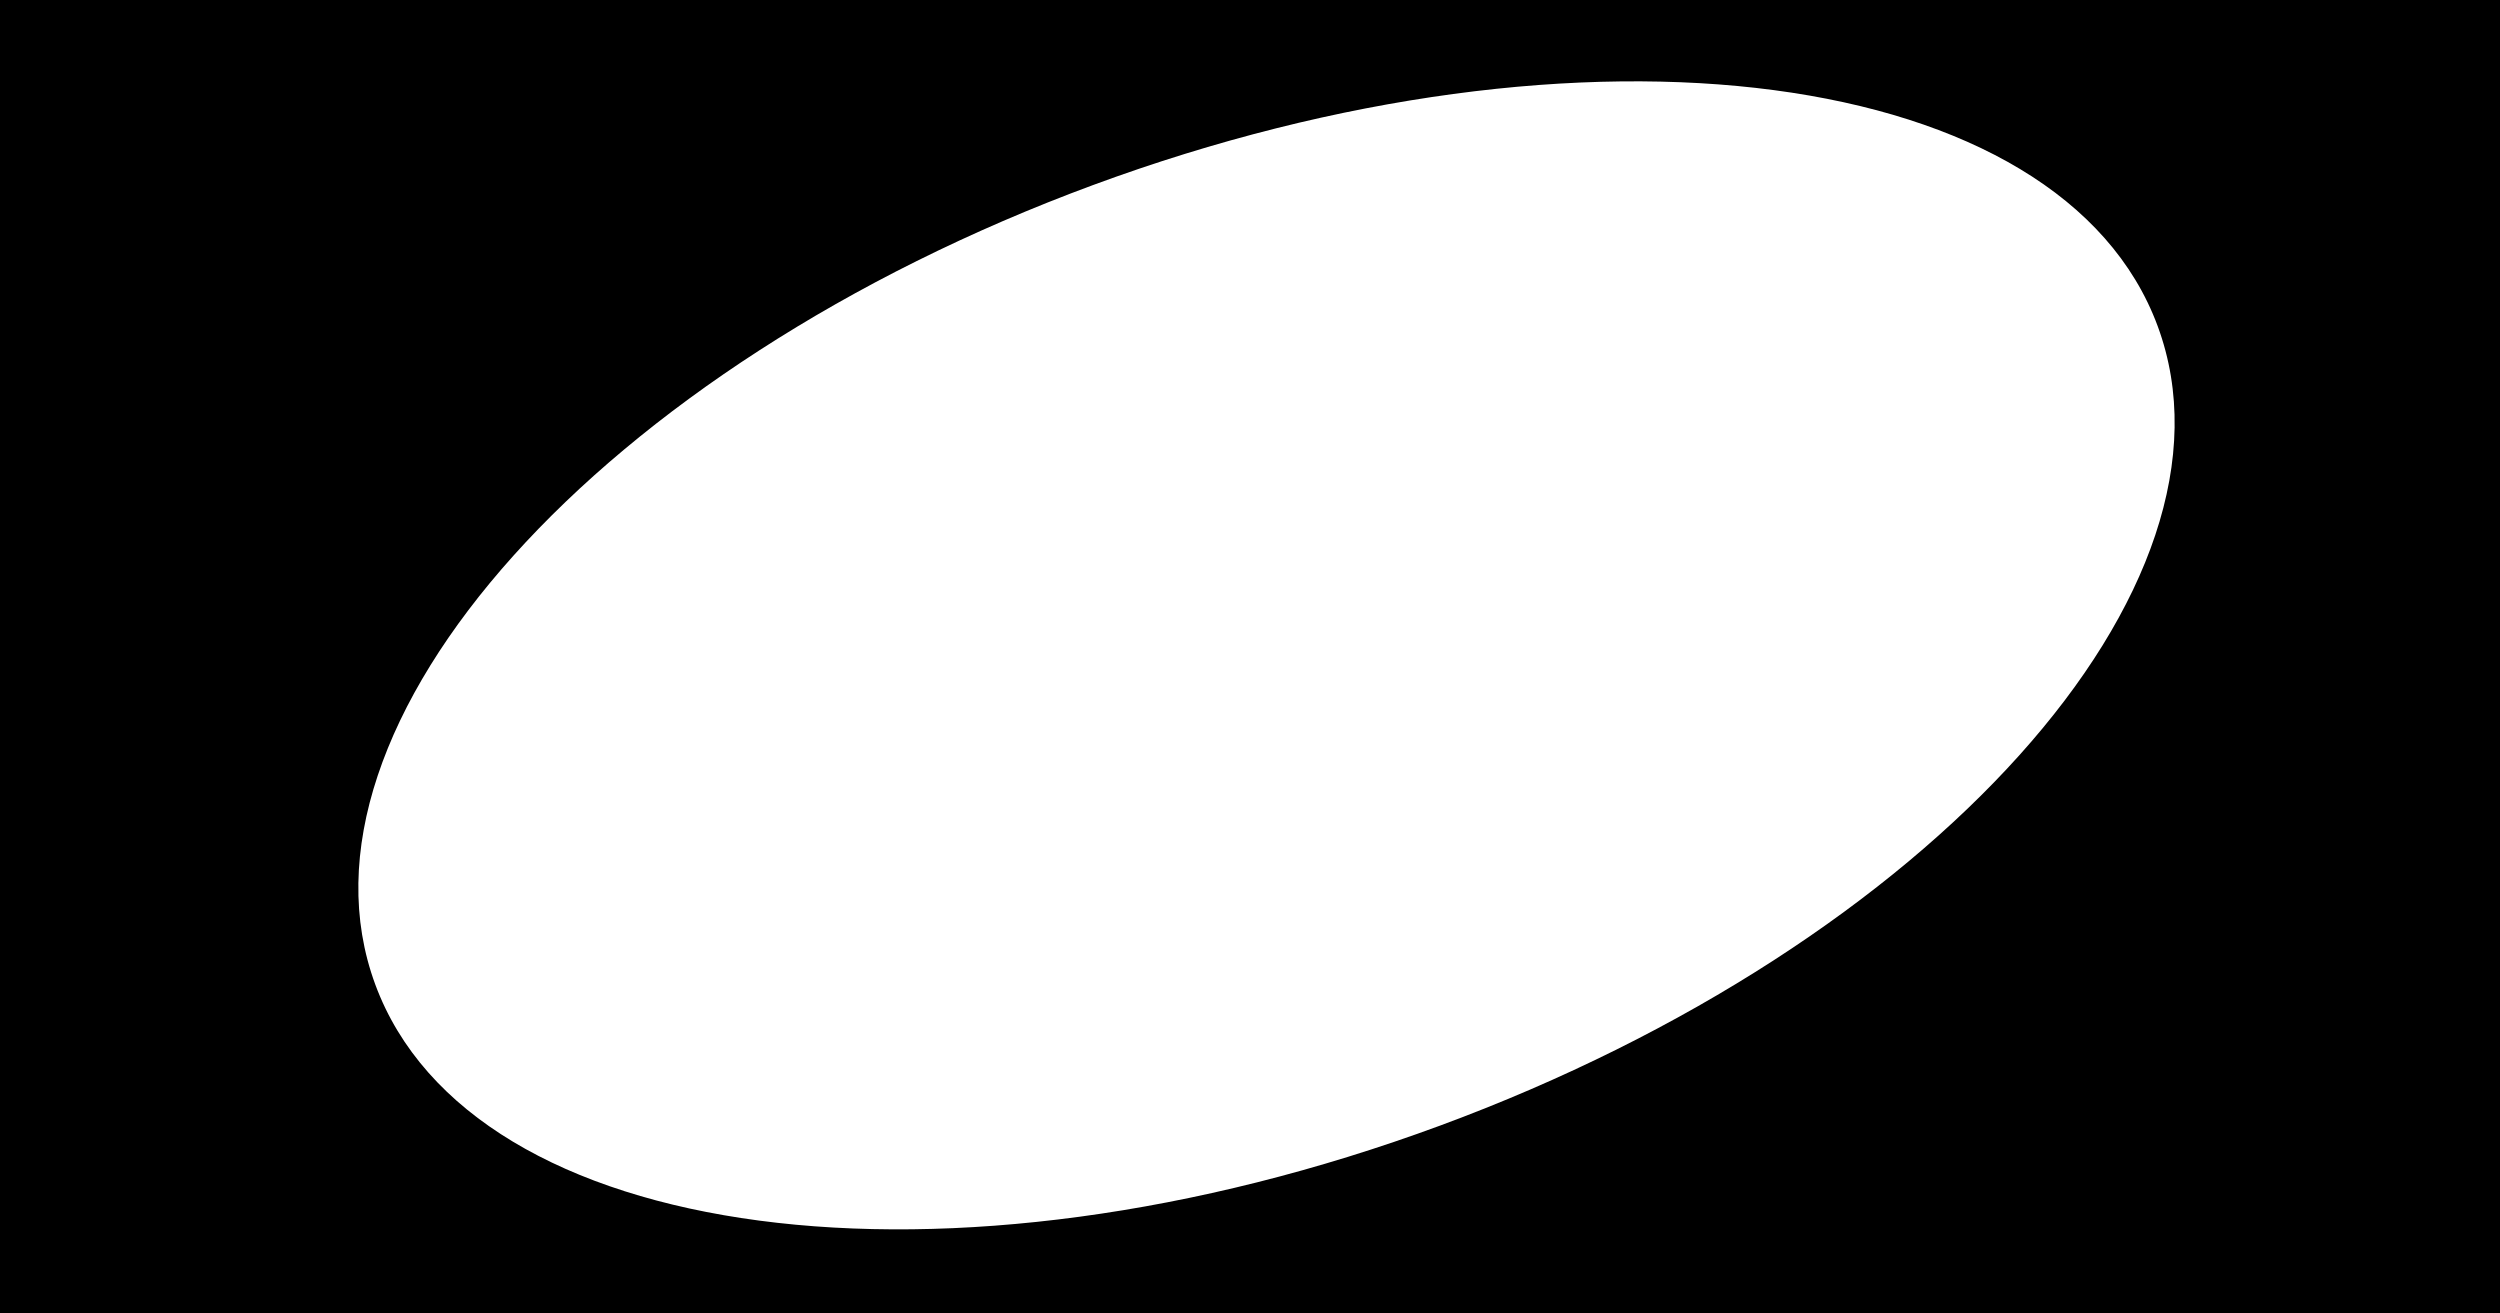
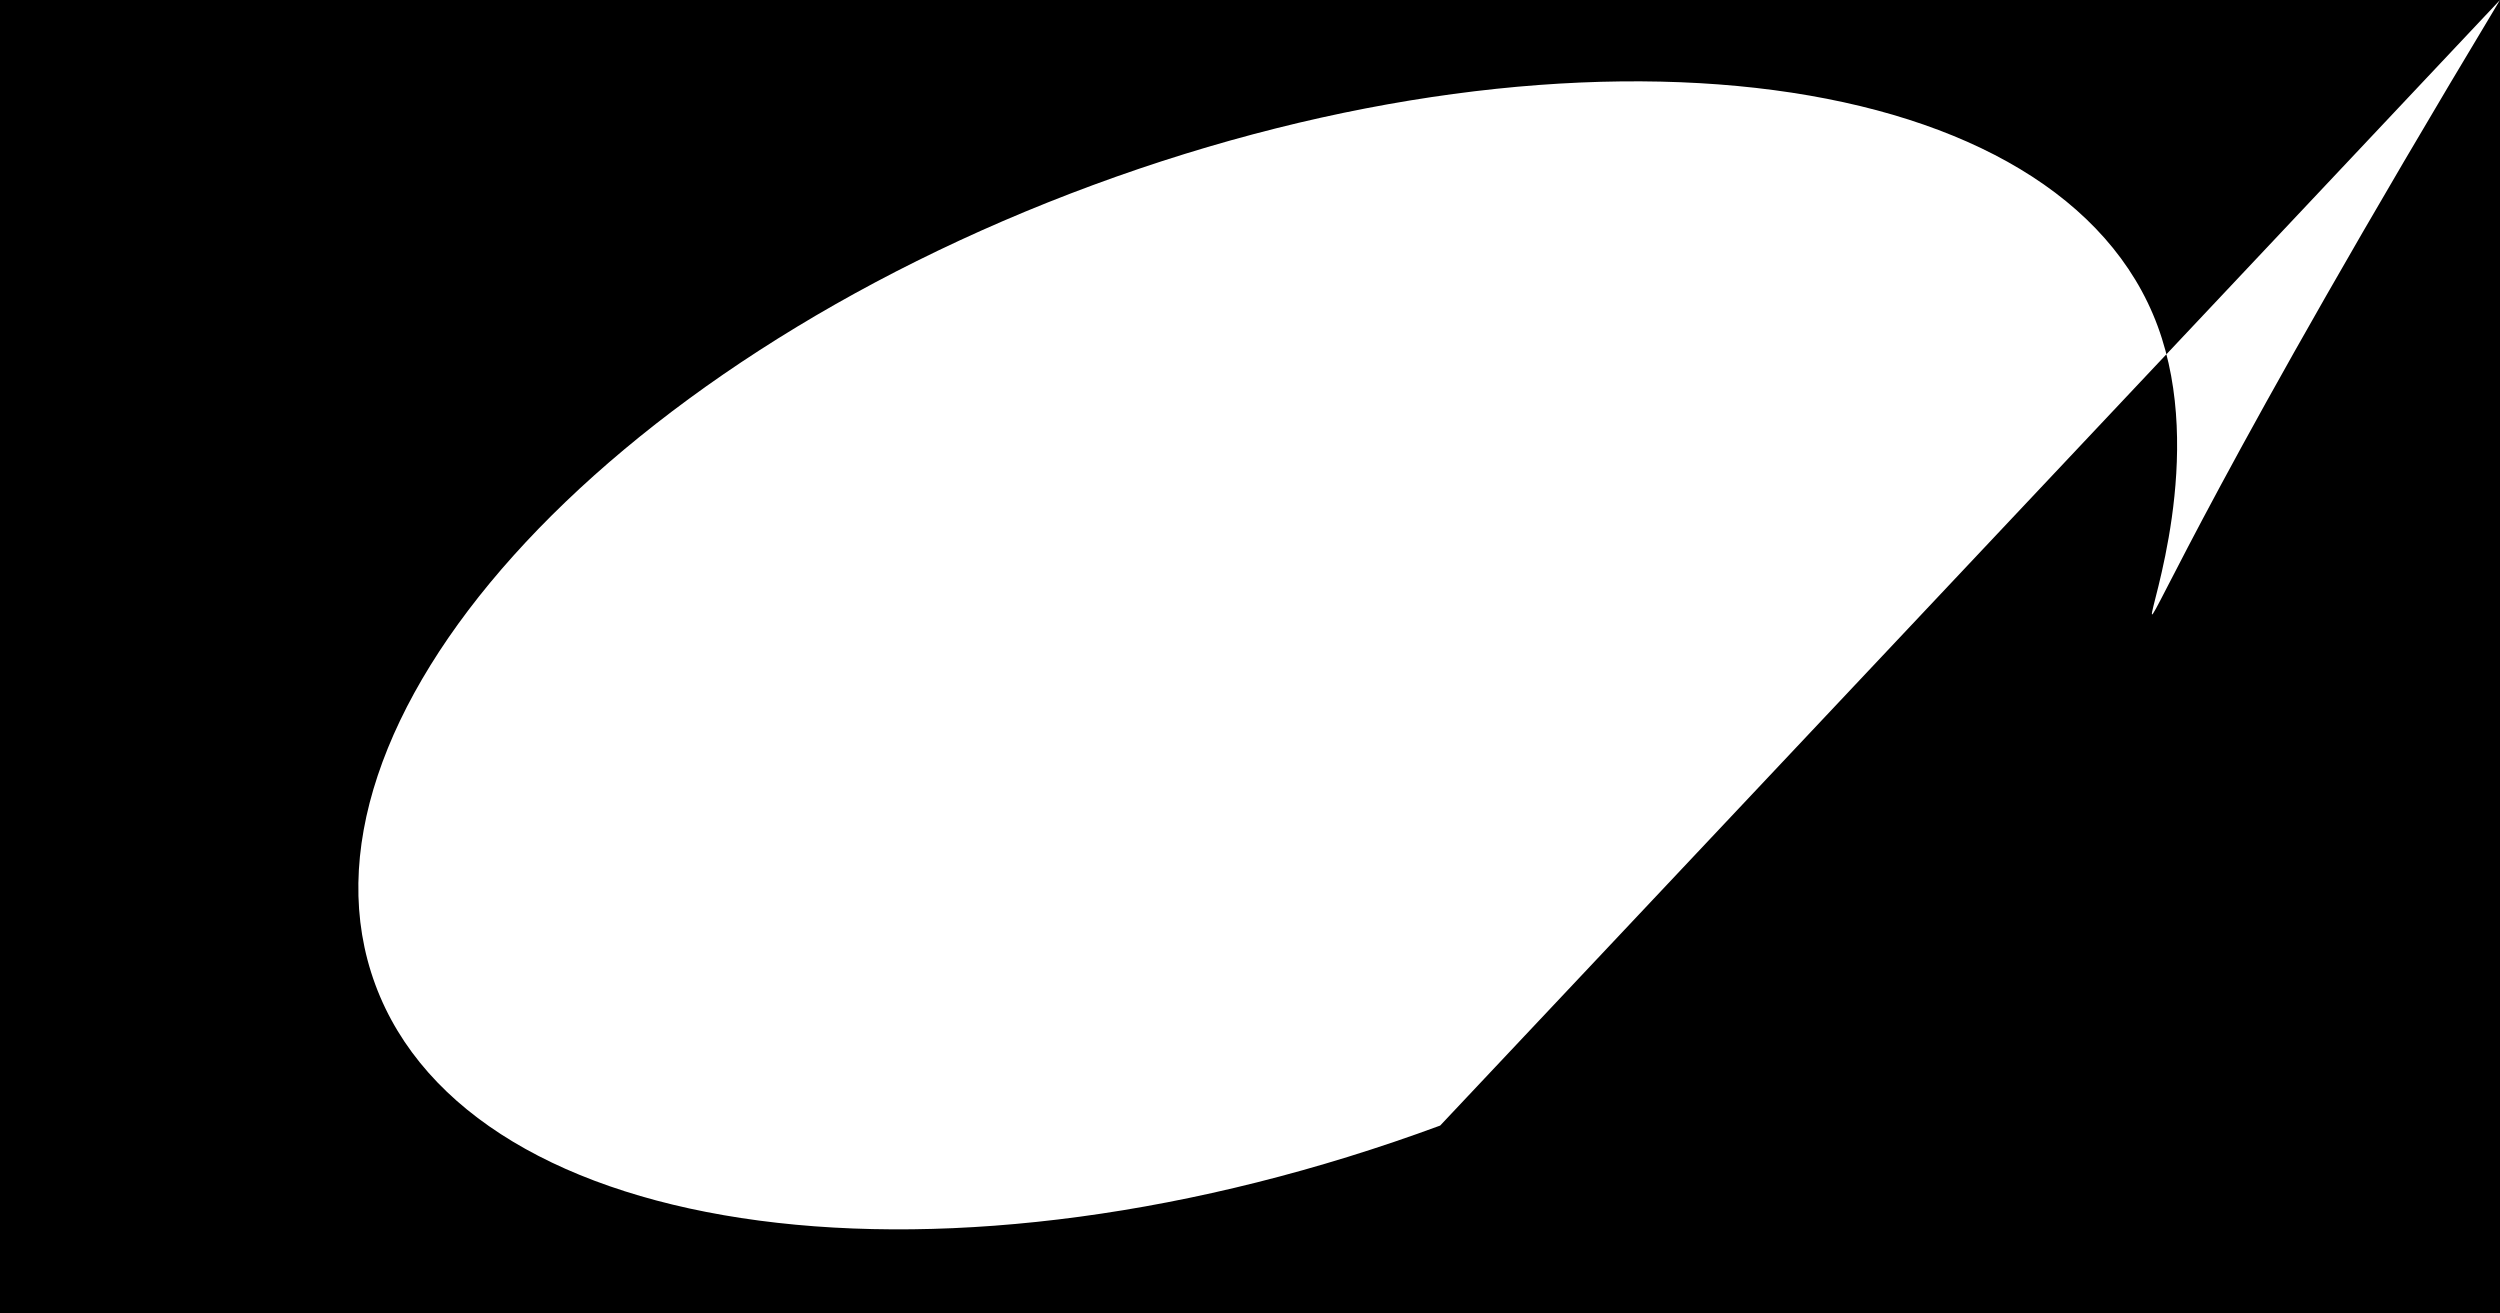
<svg xmlns="http://www.w3.org/2000/svg" width="868" height="456" viewBox="0 0 868 456" fill="none">
-   <path fill-rule="evenodd" clip-rule="evenodd" d="M868 0H0V456H868V0ZM500.021 390.799C670.915 327.684 782.457 203.426 749.157 113.26C715.857 23.094 550.325 1.165 379.431 64.279C208.537 127.394 96.995 251.652 130.295 341.818C163.595 431.984 329.127 453.914 500.021 390.799Z" fill="black" />
+   <path fill-rule="evenodd" clip-rule="evenodd" d="M868 0H0V456H868V0ZC670.915 327.684 782.457 203.426 749.157 113.26C715.857 23.094 550.325 1.165 379.431 64.279C208.537 127.394 96.995 251.652 130.295 341.818C163.595 431.984 329.127 453.914 500.021 390.799Z" fill="black" />
</svg>